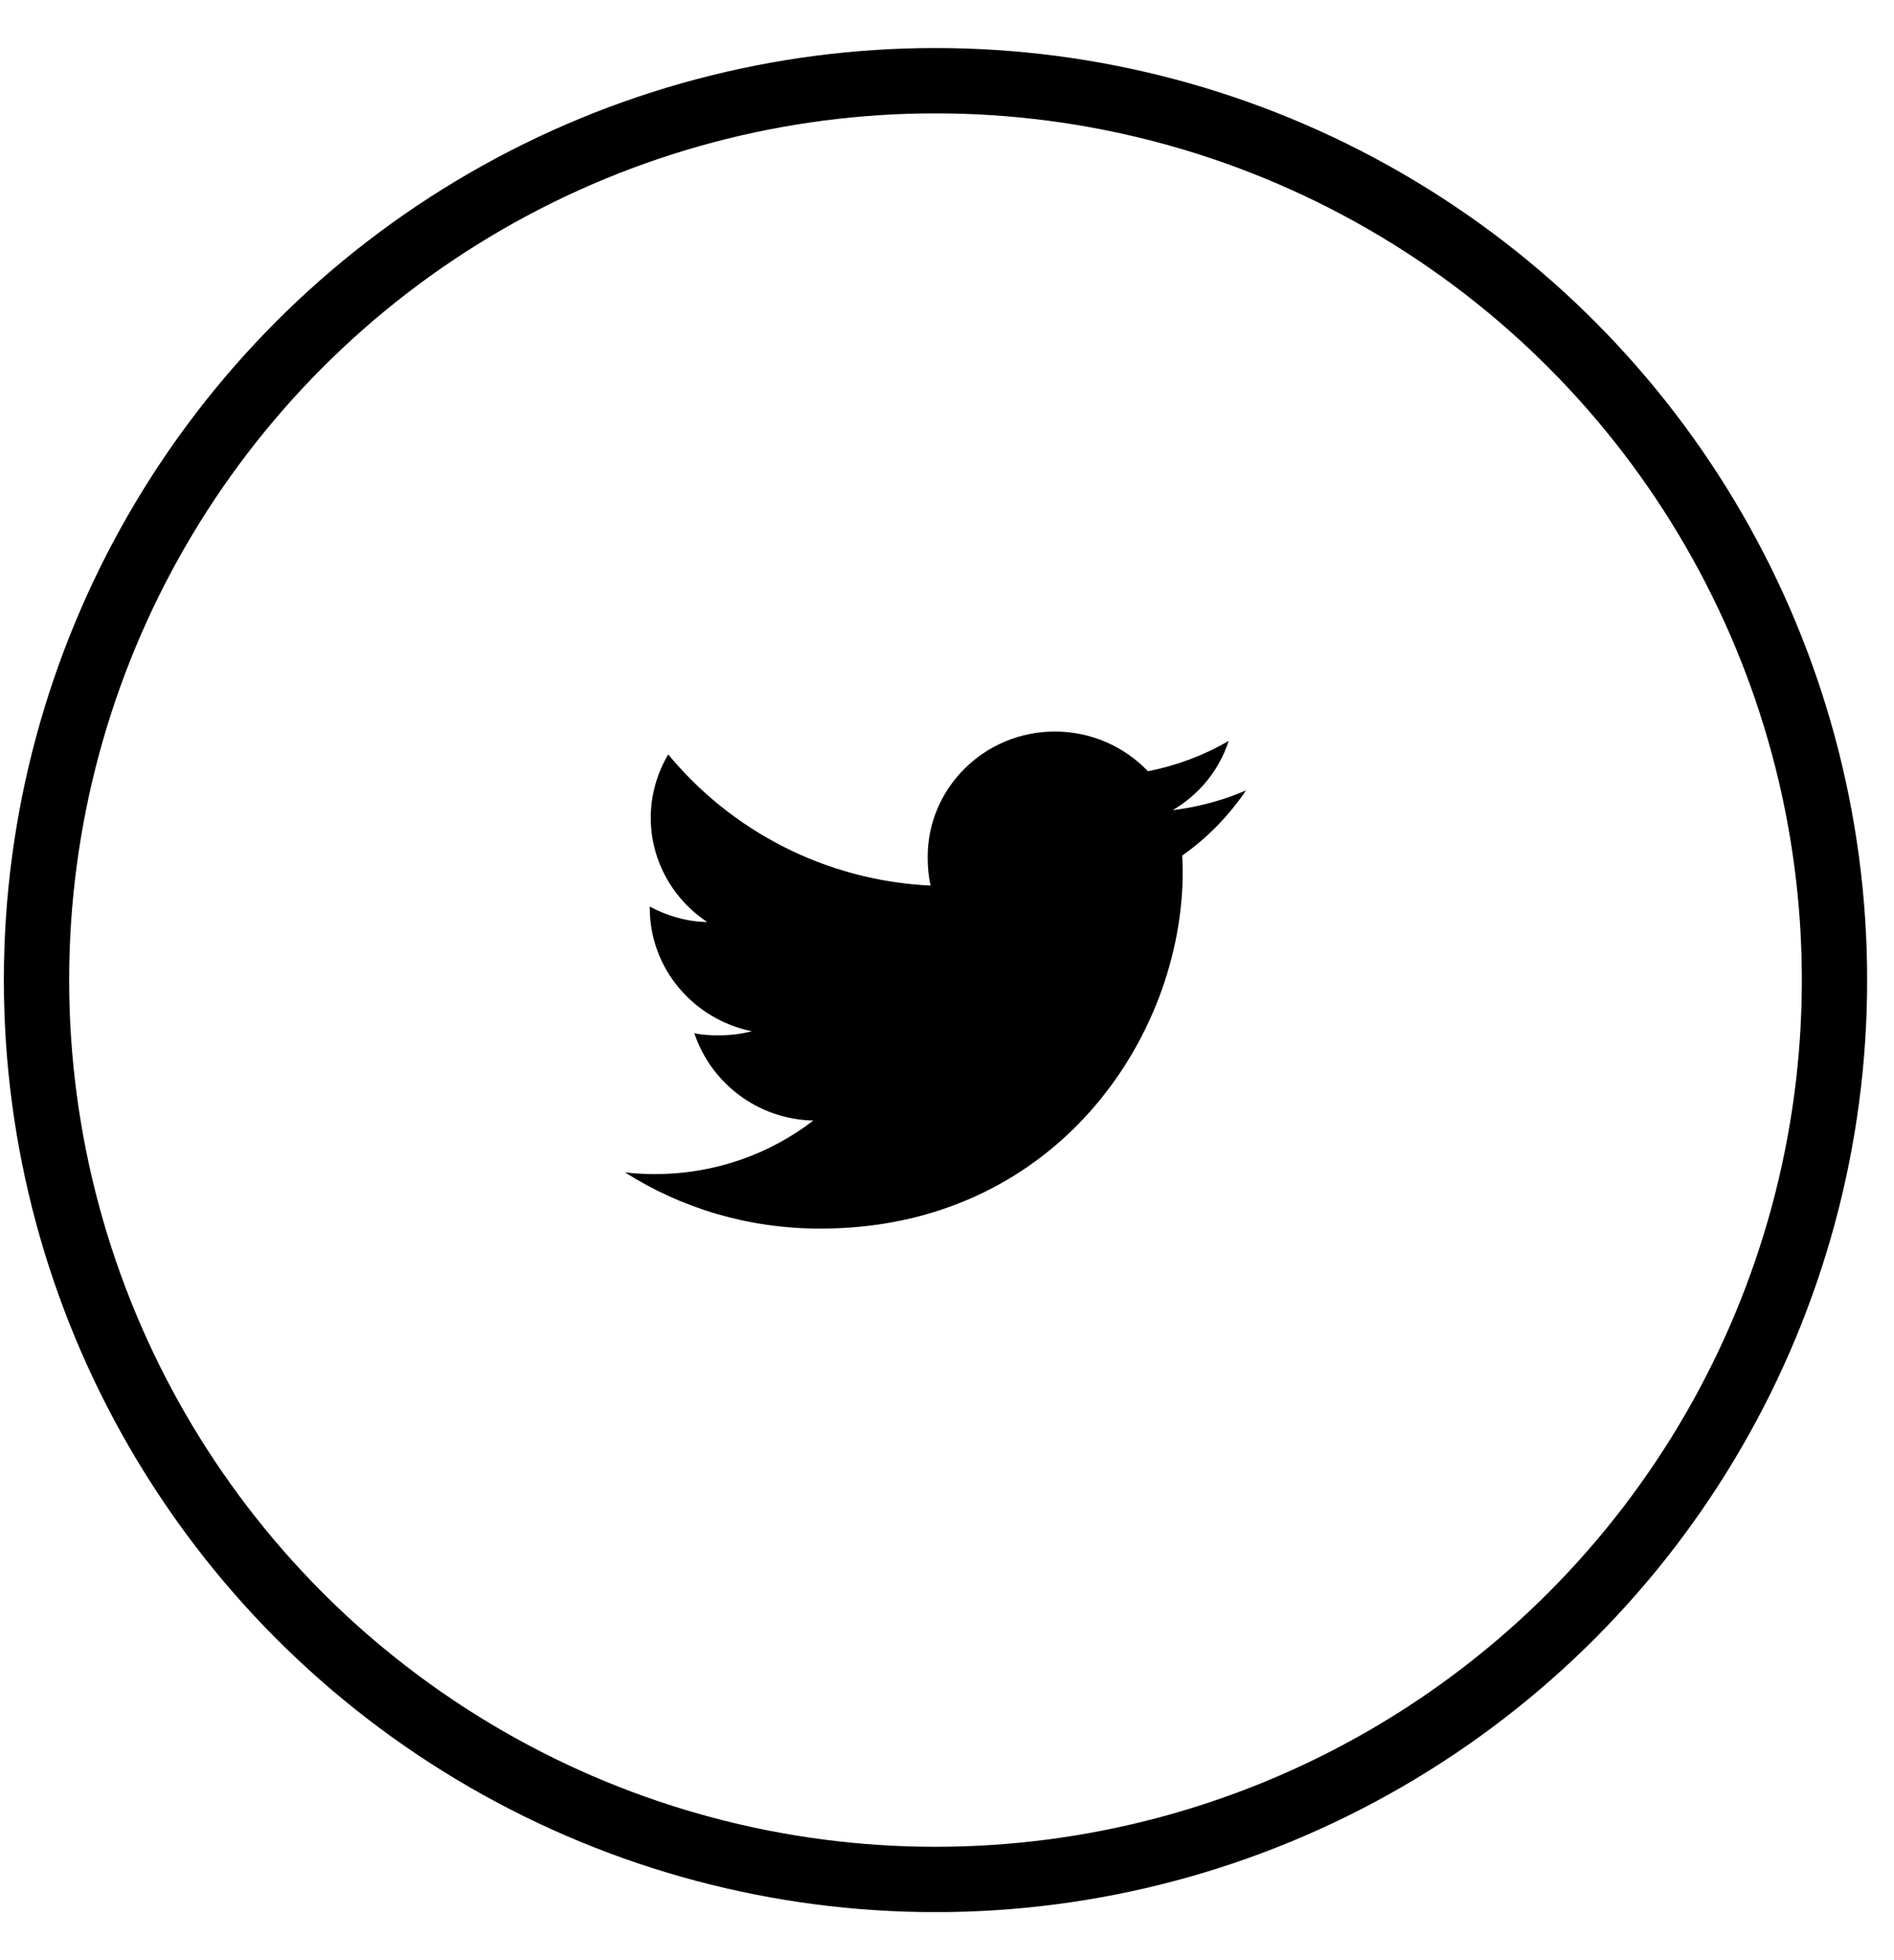
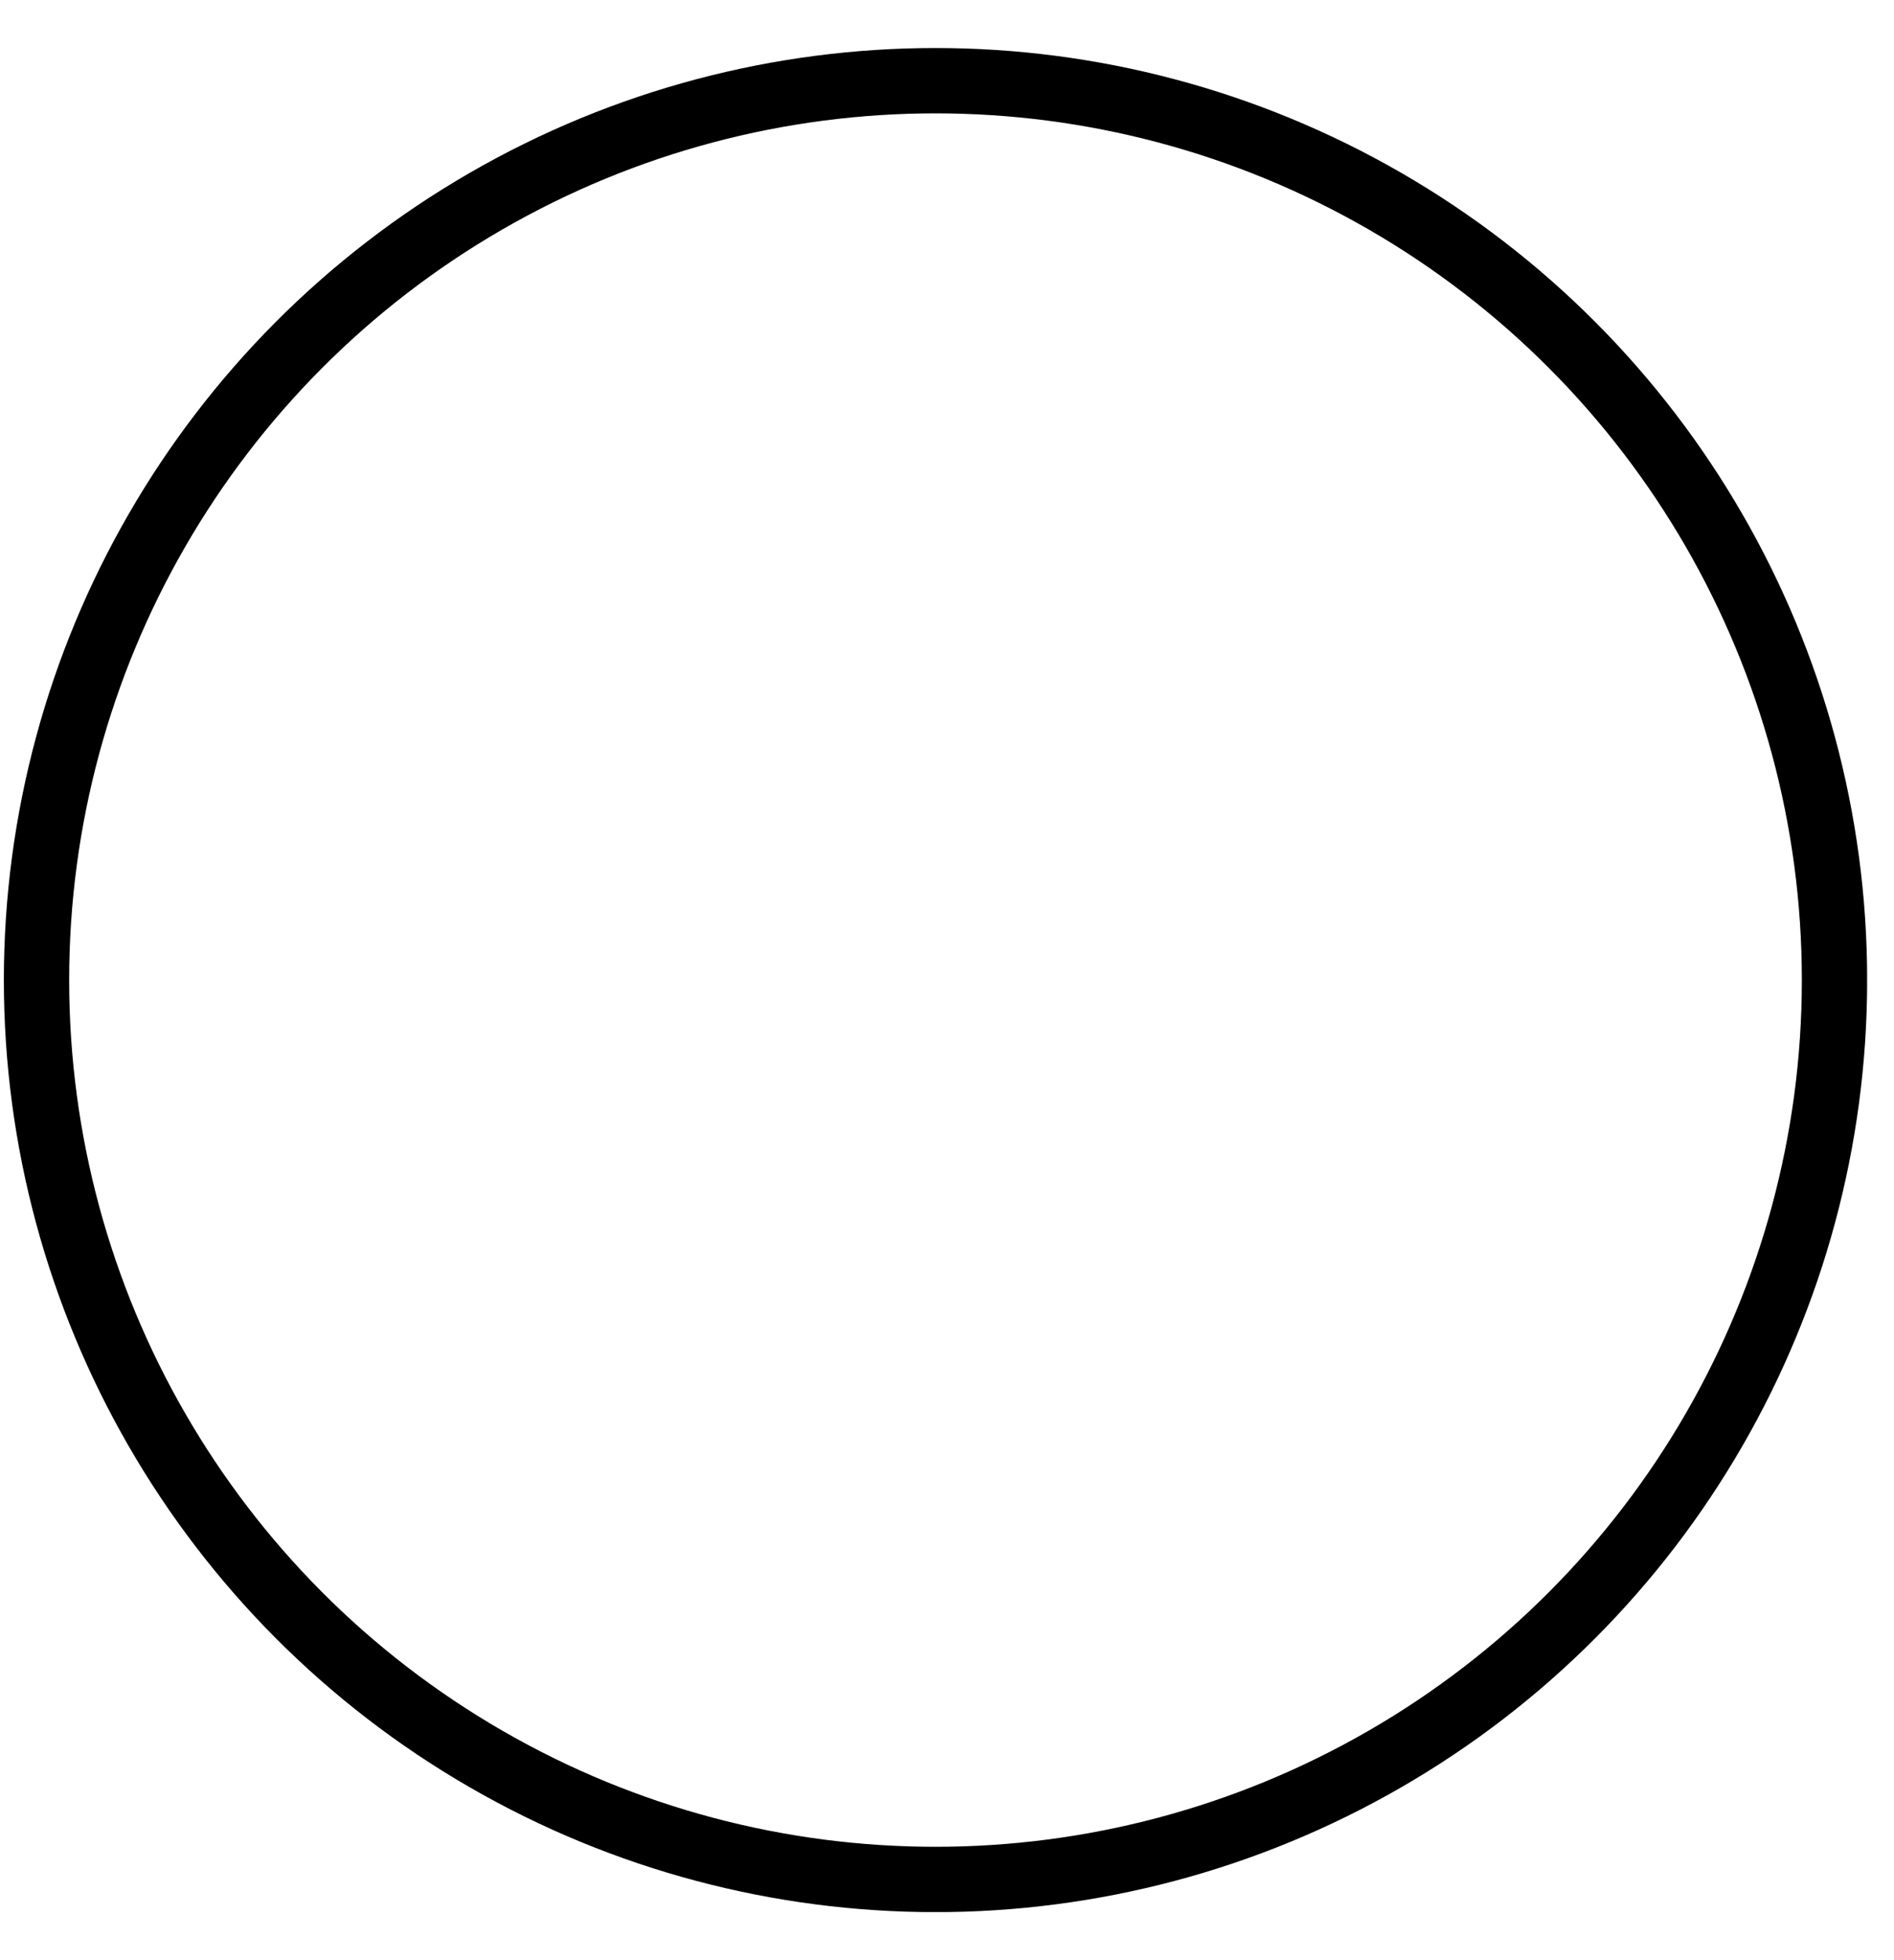
<svg xmlns="http://www.w3.org/2000/svg" fill="none" viewBox="0 0 29 30" height="30" width="29">
  <g clip-path="url(#clip0_2041_96)">
    <circle stroke="black" r="13.765" cy="15" cx="14.324" />
-     <path fill="black" d="M19.079 12.097C18.725 12.25 18.348 12.351 17.955 12.4C18.36 12.162 18.668 11.789 18.813 11.339C18.436 11.56 18.02 11.716 17.577 11.804C17.219 11.429 16.709 11.196 16.153 11.196C15.073 11.196 14.204 12.059 14.204 13.116C14.204 13.269 14.217 13.415 14.249 13.554C12.629 13.476 11.194 12.711 10.231 11.546C10.063 11.834 9.964 12.162 9.964 12.517C9.964 13.181 10.312 13.771 10.83 14.112C10.517 14.106 10.21 14.017 9.949 13.875C9.949 13.881 9.949 13.889 9.949 13.896C9.949 14.829 10.625 15.604 11.511 15.783C11.352 15.825 11.18 15.846 11 15.846C10.875 15.846 10.749 15.839 10.631 15.813C10.884 16.573 11.6 17.132 12.453 17.15C11.789 17.661 10.947 17.969 10.035 17.969C9.876 17.969 9.722 17.962 9.569 17.943C10.432 18.491 11.456 18.804 12.56 18.804C16.147 18.804 18.109 15.878 18.109 13.342C18.109 13.257 18.106 13.175 18.102 13.094C18.488 12.823 18.814 12.486 19.079 12.097Z" clip-rule="evenodd" fill-rule="evenodd" />
  </g>
  <defs>
    <clipPath id="clip0_2041_96">
      <rect transform="translate(0.059 0.735)" fill="white" height="28.529" width="28.529" />
    </clipPath>
  </defs>
</svg>